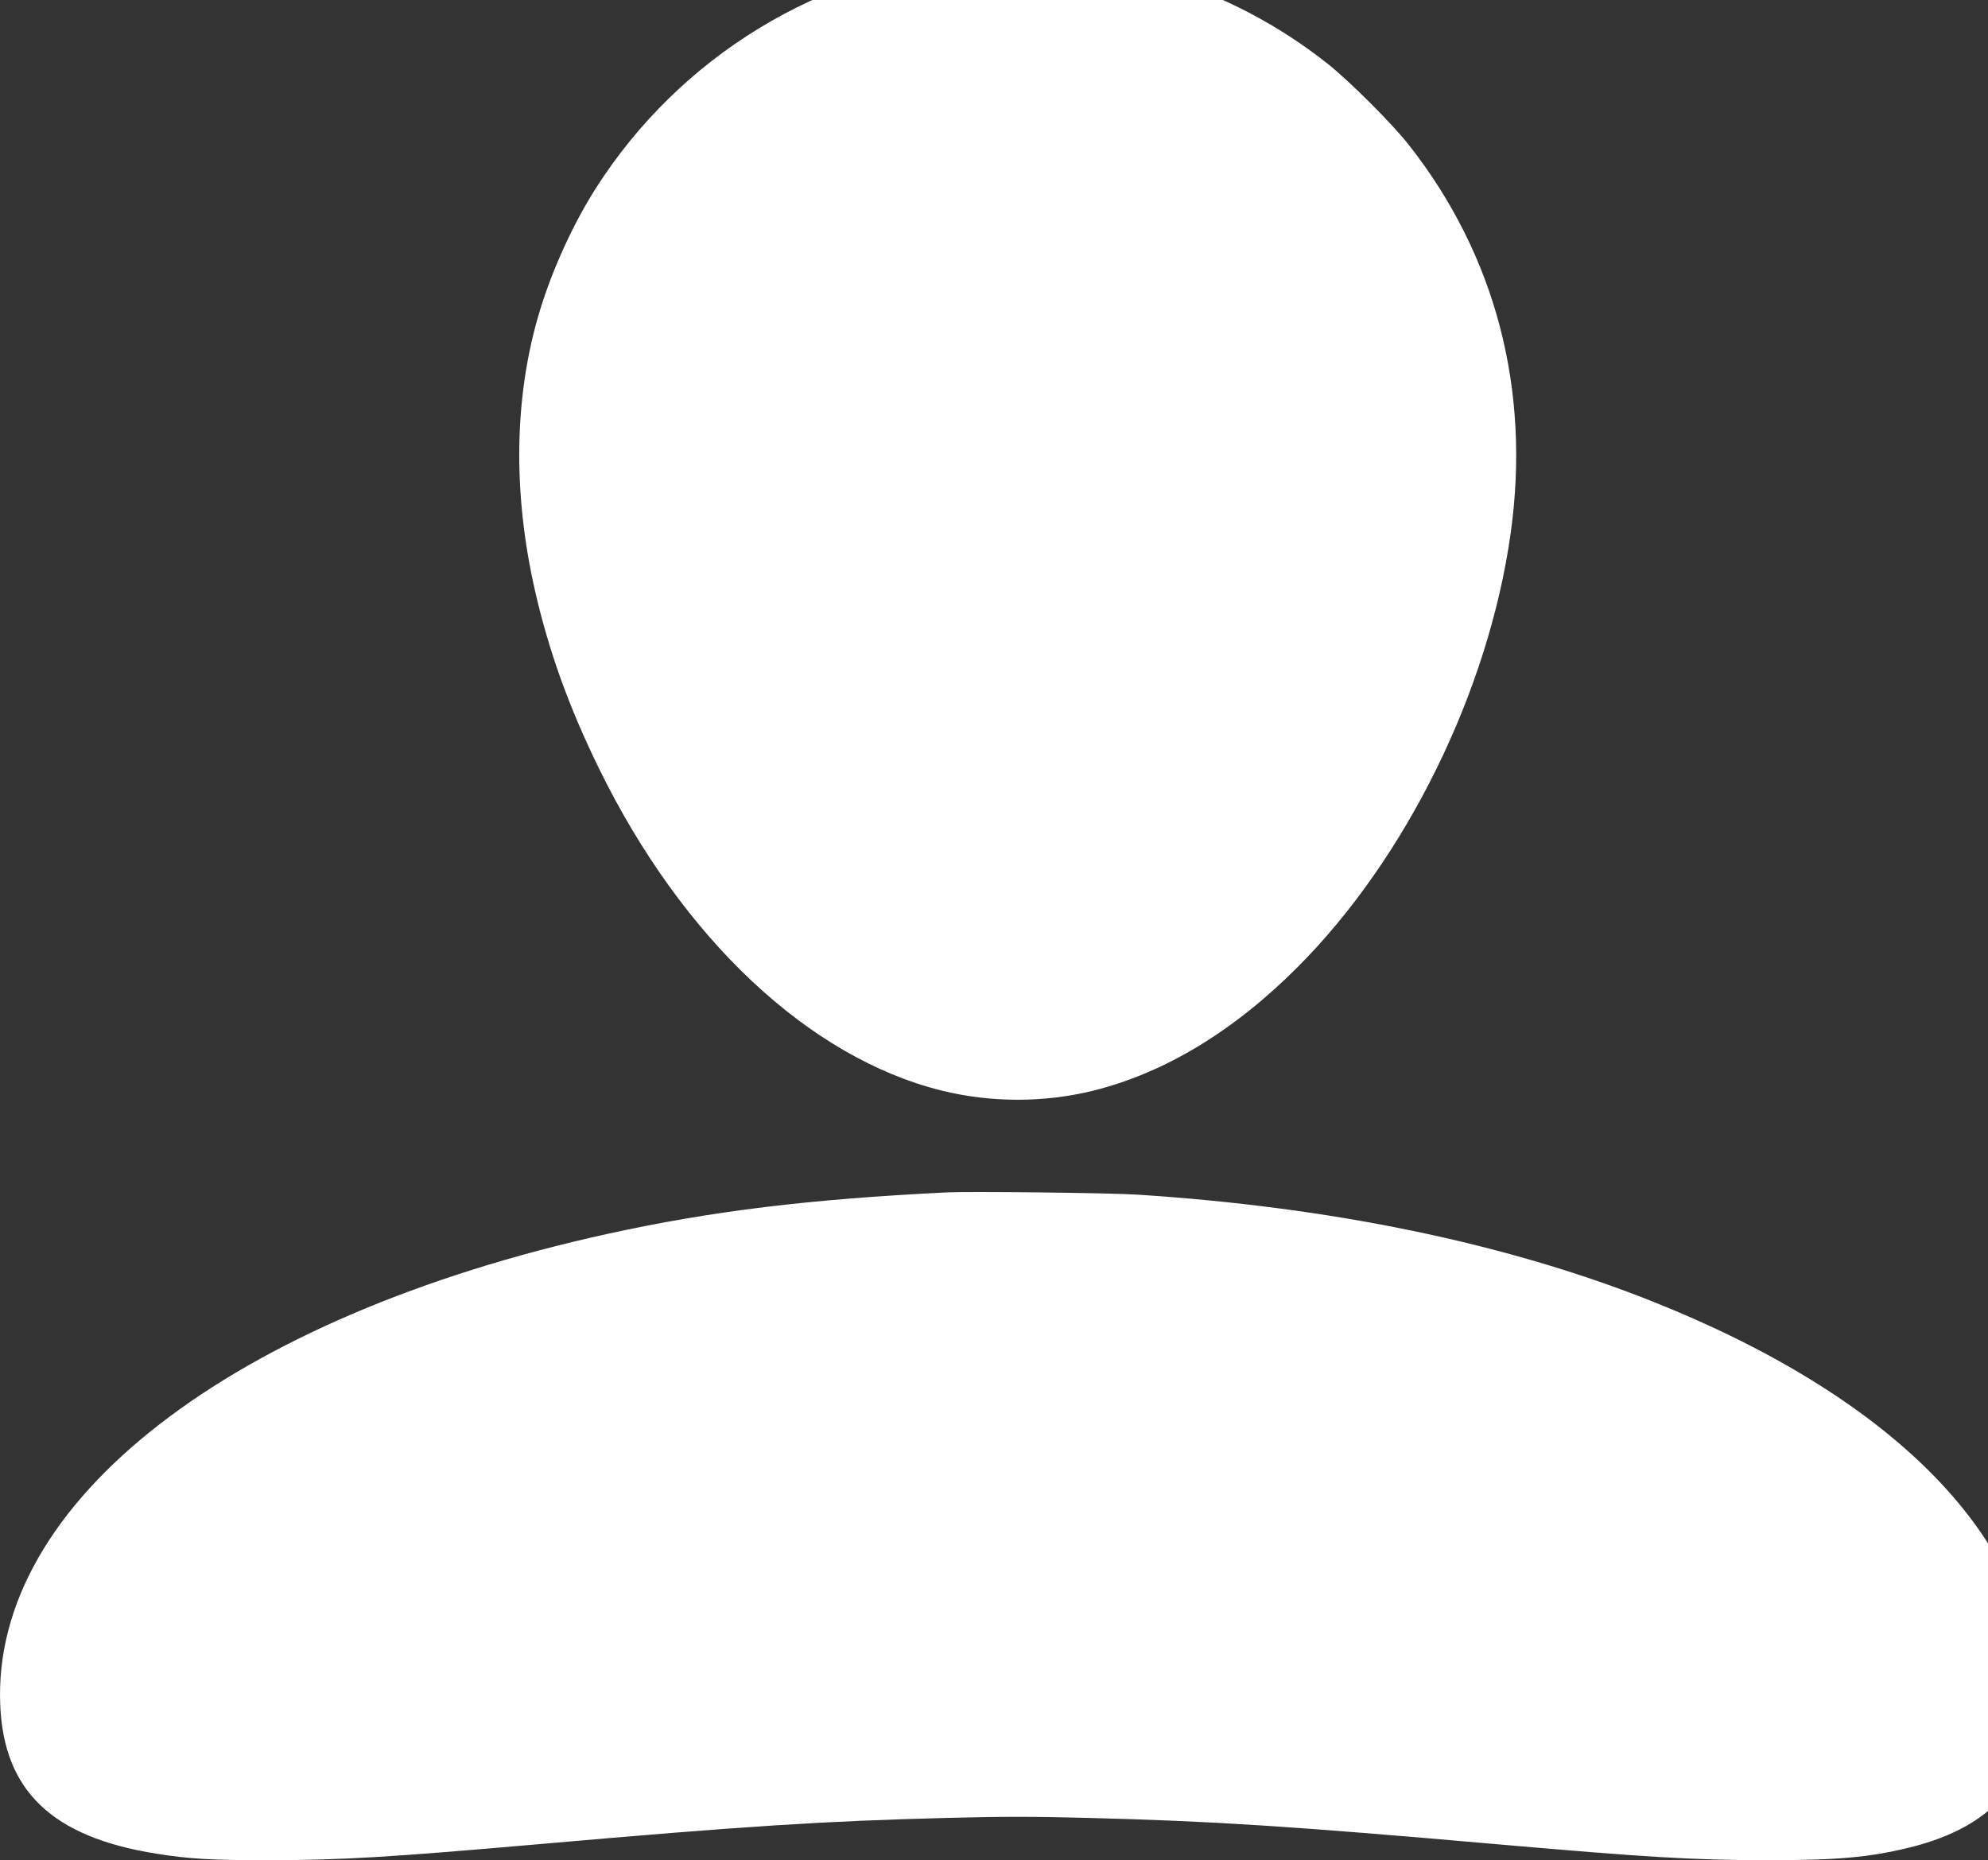
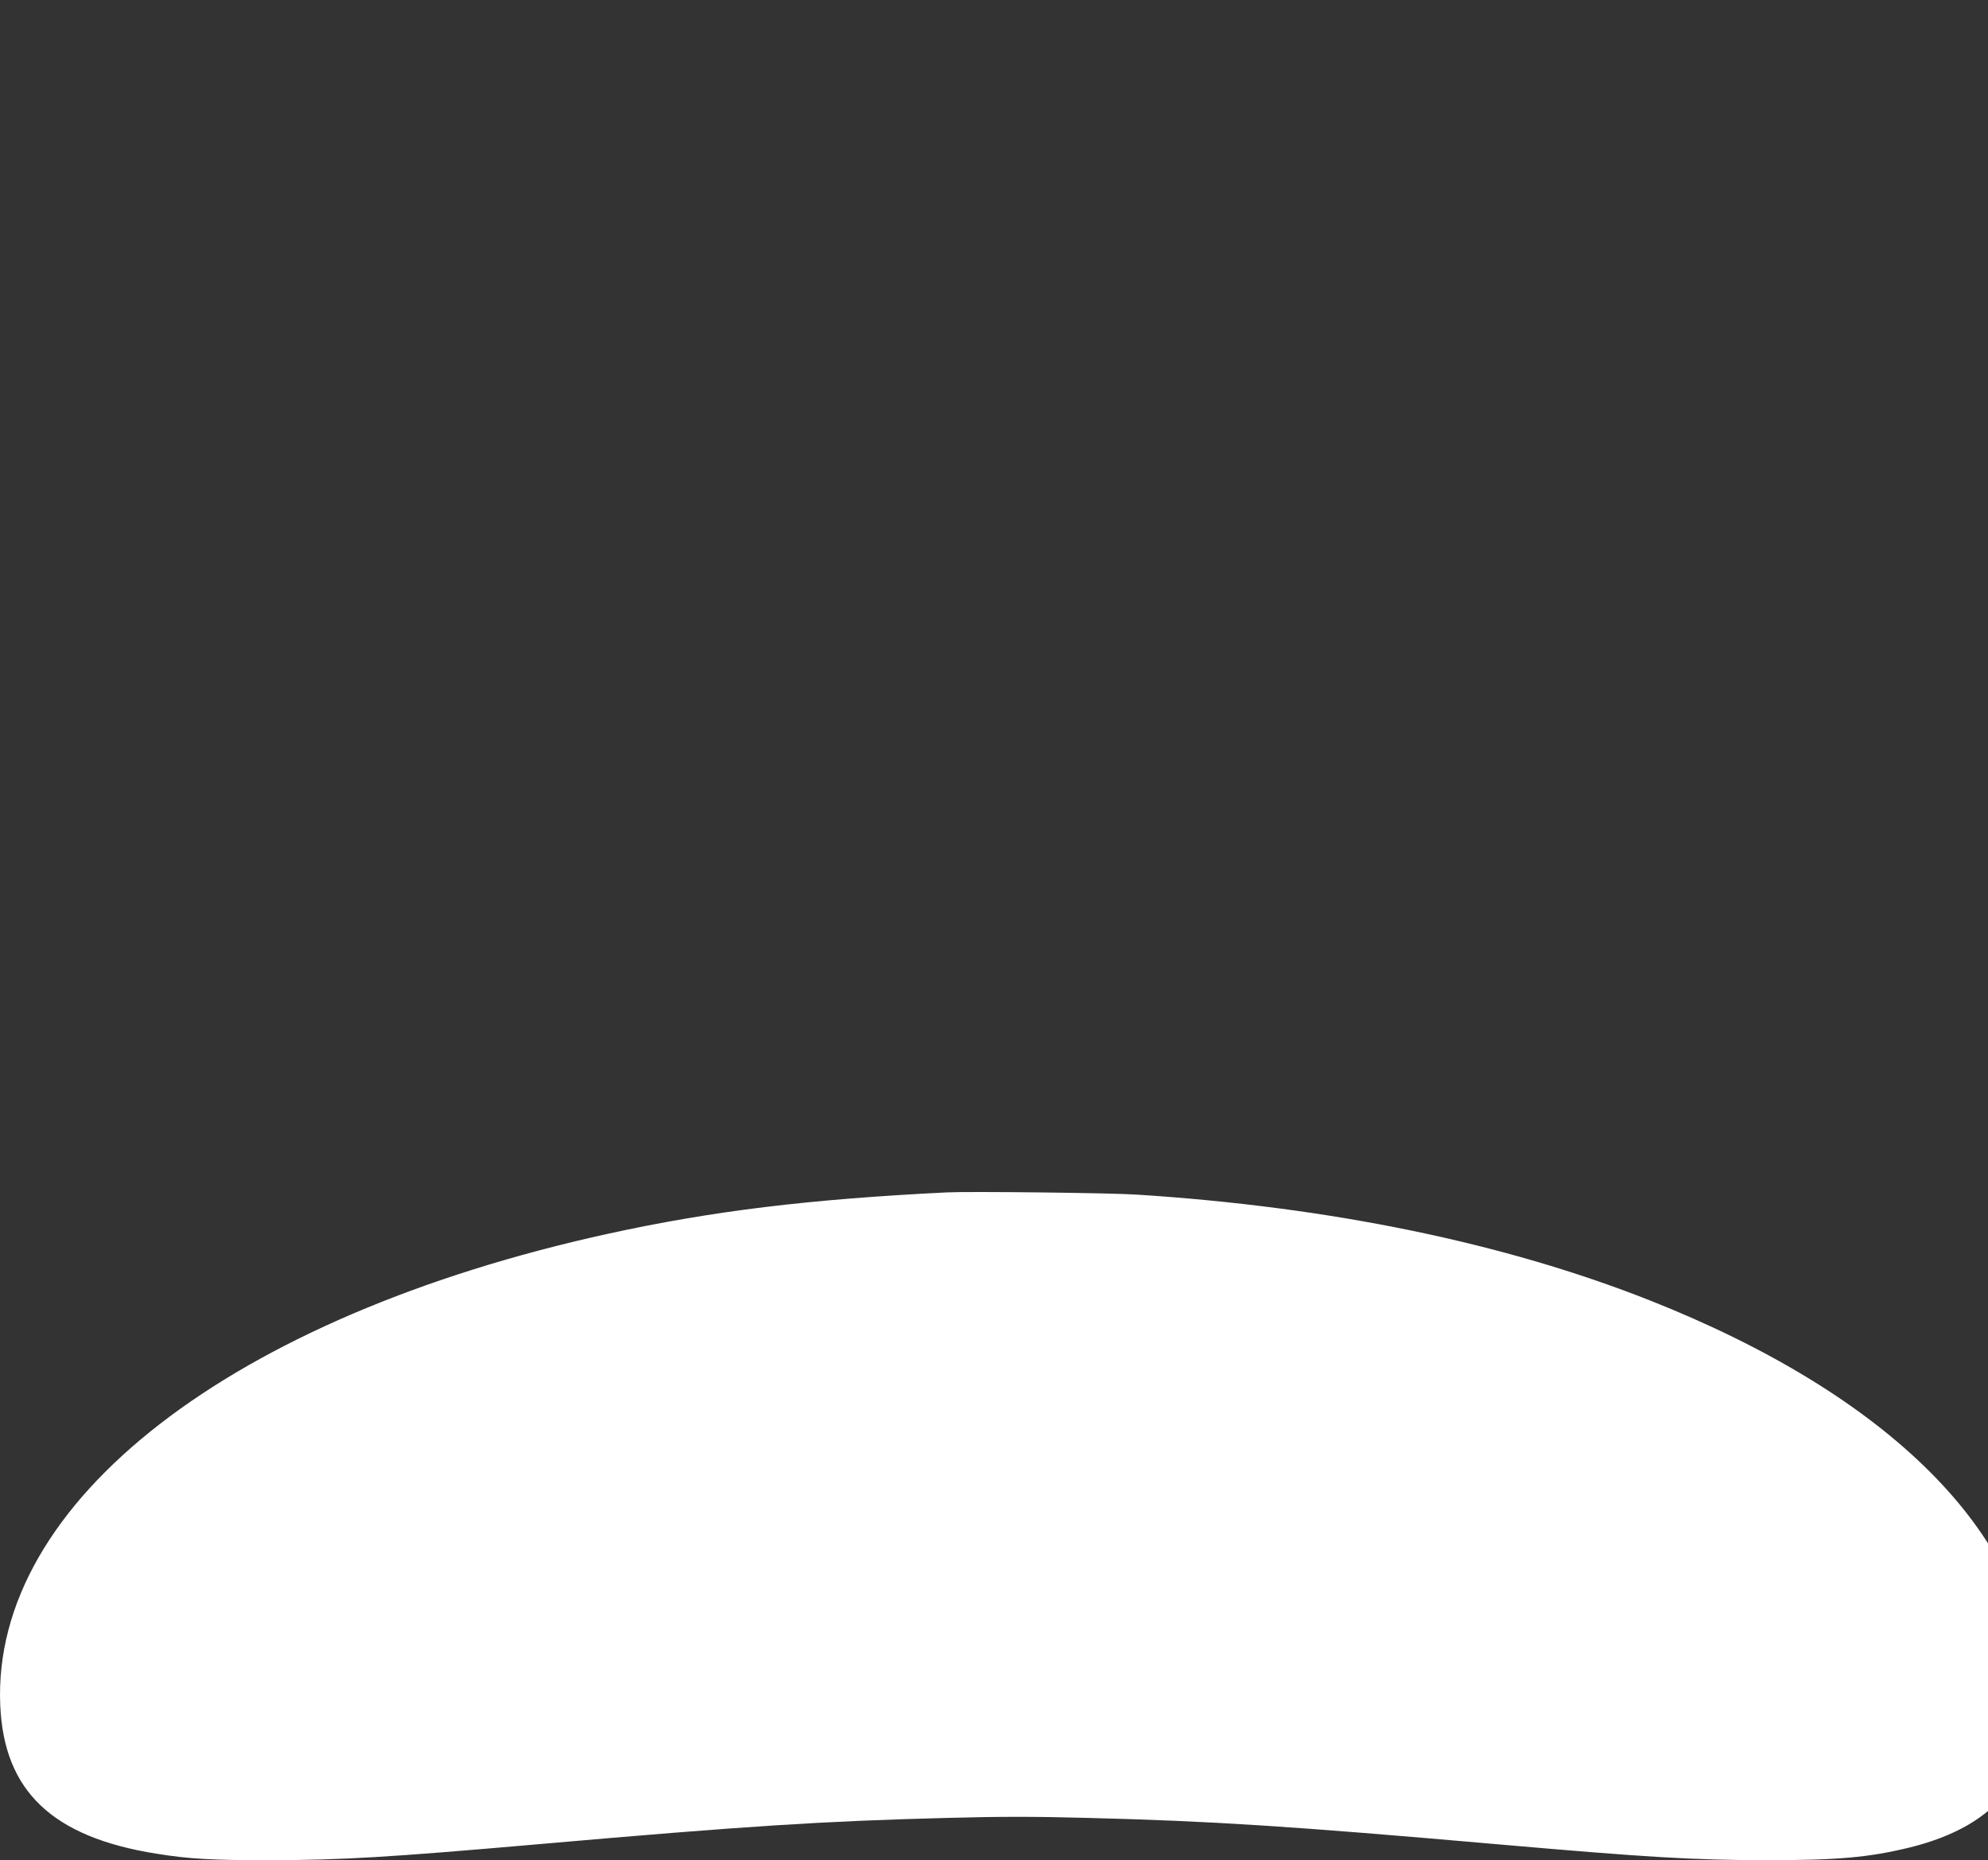
<svg xmlns="http://www.w3.org/2000/svg" xmlns:ns1="http://sodipodi.sourceforge.net/DTD/sodipodi-0.dtd" xmlns:ns2="http://www.inkscape.org/namespaces/inkscape" version="1.0" width="75pt" height="70.178pt" viewBox="0 0 75 70.178" preserveAspectRatio="xMidYMid meet" id="svg3781" ns1:docname="user.svg" ns2:version="0.92.2 2405546, 2018-03-11">
  <rect x="0" y="0" width="75" height="70.178" fill="#333333" stroke="none" />
  <defs id="defs3785" />
  <ns1:namedview pagecolor="#ffffff" bordercolor="#666666" borderopacity="1" objecttolerance="10" gridtolerance="10" guidetolerance="10" ns2:pageopacity="0" ns2:pageshadow="2" ns2:window-width="1920" ns2:window-height="1027" id="namedview3783" showgrid="false" ns2:zoom="0.5265025" ns2:cx="849.32244" ns2:cy="-700.56837" ns2:window-x="0" ns2:window-y="0" ns2:window-maximized="1" ns2:current-layer="svg3781" />
  <g transform="matrix(0.006,0,0,-0.006,-0.009,70.208)" id="g3779" style="fill:#fff;stroke:none">
-     <path d="m 6135,11969 c -968,-79 -1859,-621 -2388,-1453 -142,-223 -273,-510 -352,-771 -161,-532 -171,-1138 -29,-1760 87,-381 215,-735 404,-1120 524,-1067 1317,-1812 2149,-2020 312,-78 650,-78 962,0 446,112 879,374 1279,775 684,685 1201,1736 1340,2727 127,904 -94,1749 -640,2443 -105,134 -374,402 -510,510 -624,495 -1415,734 -2215,669 z" id="path3775" ns2:connector-curvature="0" />
    <path d="M 5955,4204 C 5086,4161 4479,4087 3825,3944 1452,3423 -51,2257 3,980 26,439 331,150 985,46 1190,13 1329,5 1695,5 c 459,1 746,18 1685,100 1311,115 1798,146 2577,166 333,9 553,9 885,0 780,-20 1267,-51 2578,-166 939,-82 1226,-99 1685,-100 450,0 644,17 900,79 564,138 818,466 792,1025 -44,949 -918,1821 -2422,2416 -916,362 -2007,587 -3225,665 -161,11 -1055,21 -1195,14 z" id="path3777" ns2:connector-curvature="0" />
  </g>
</svg>